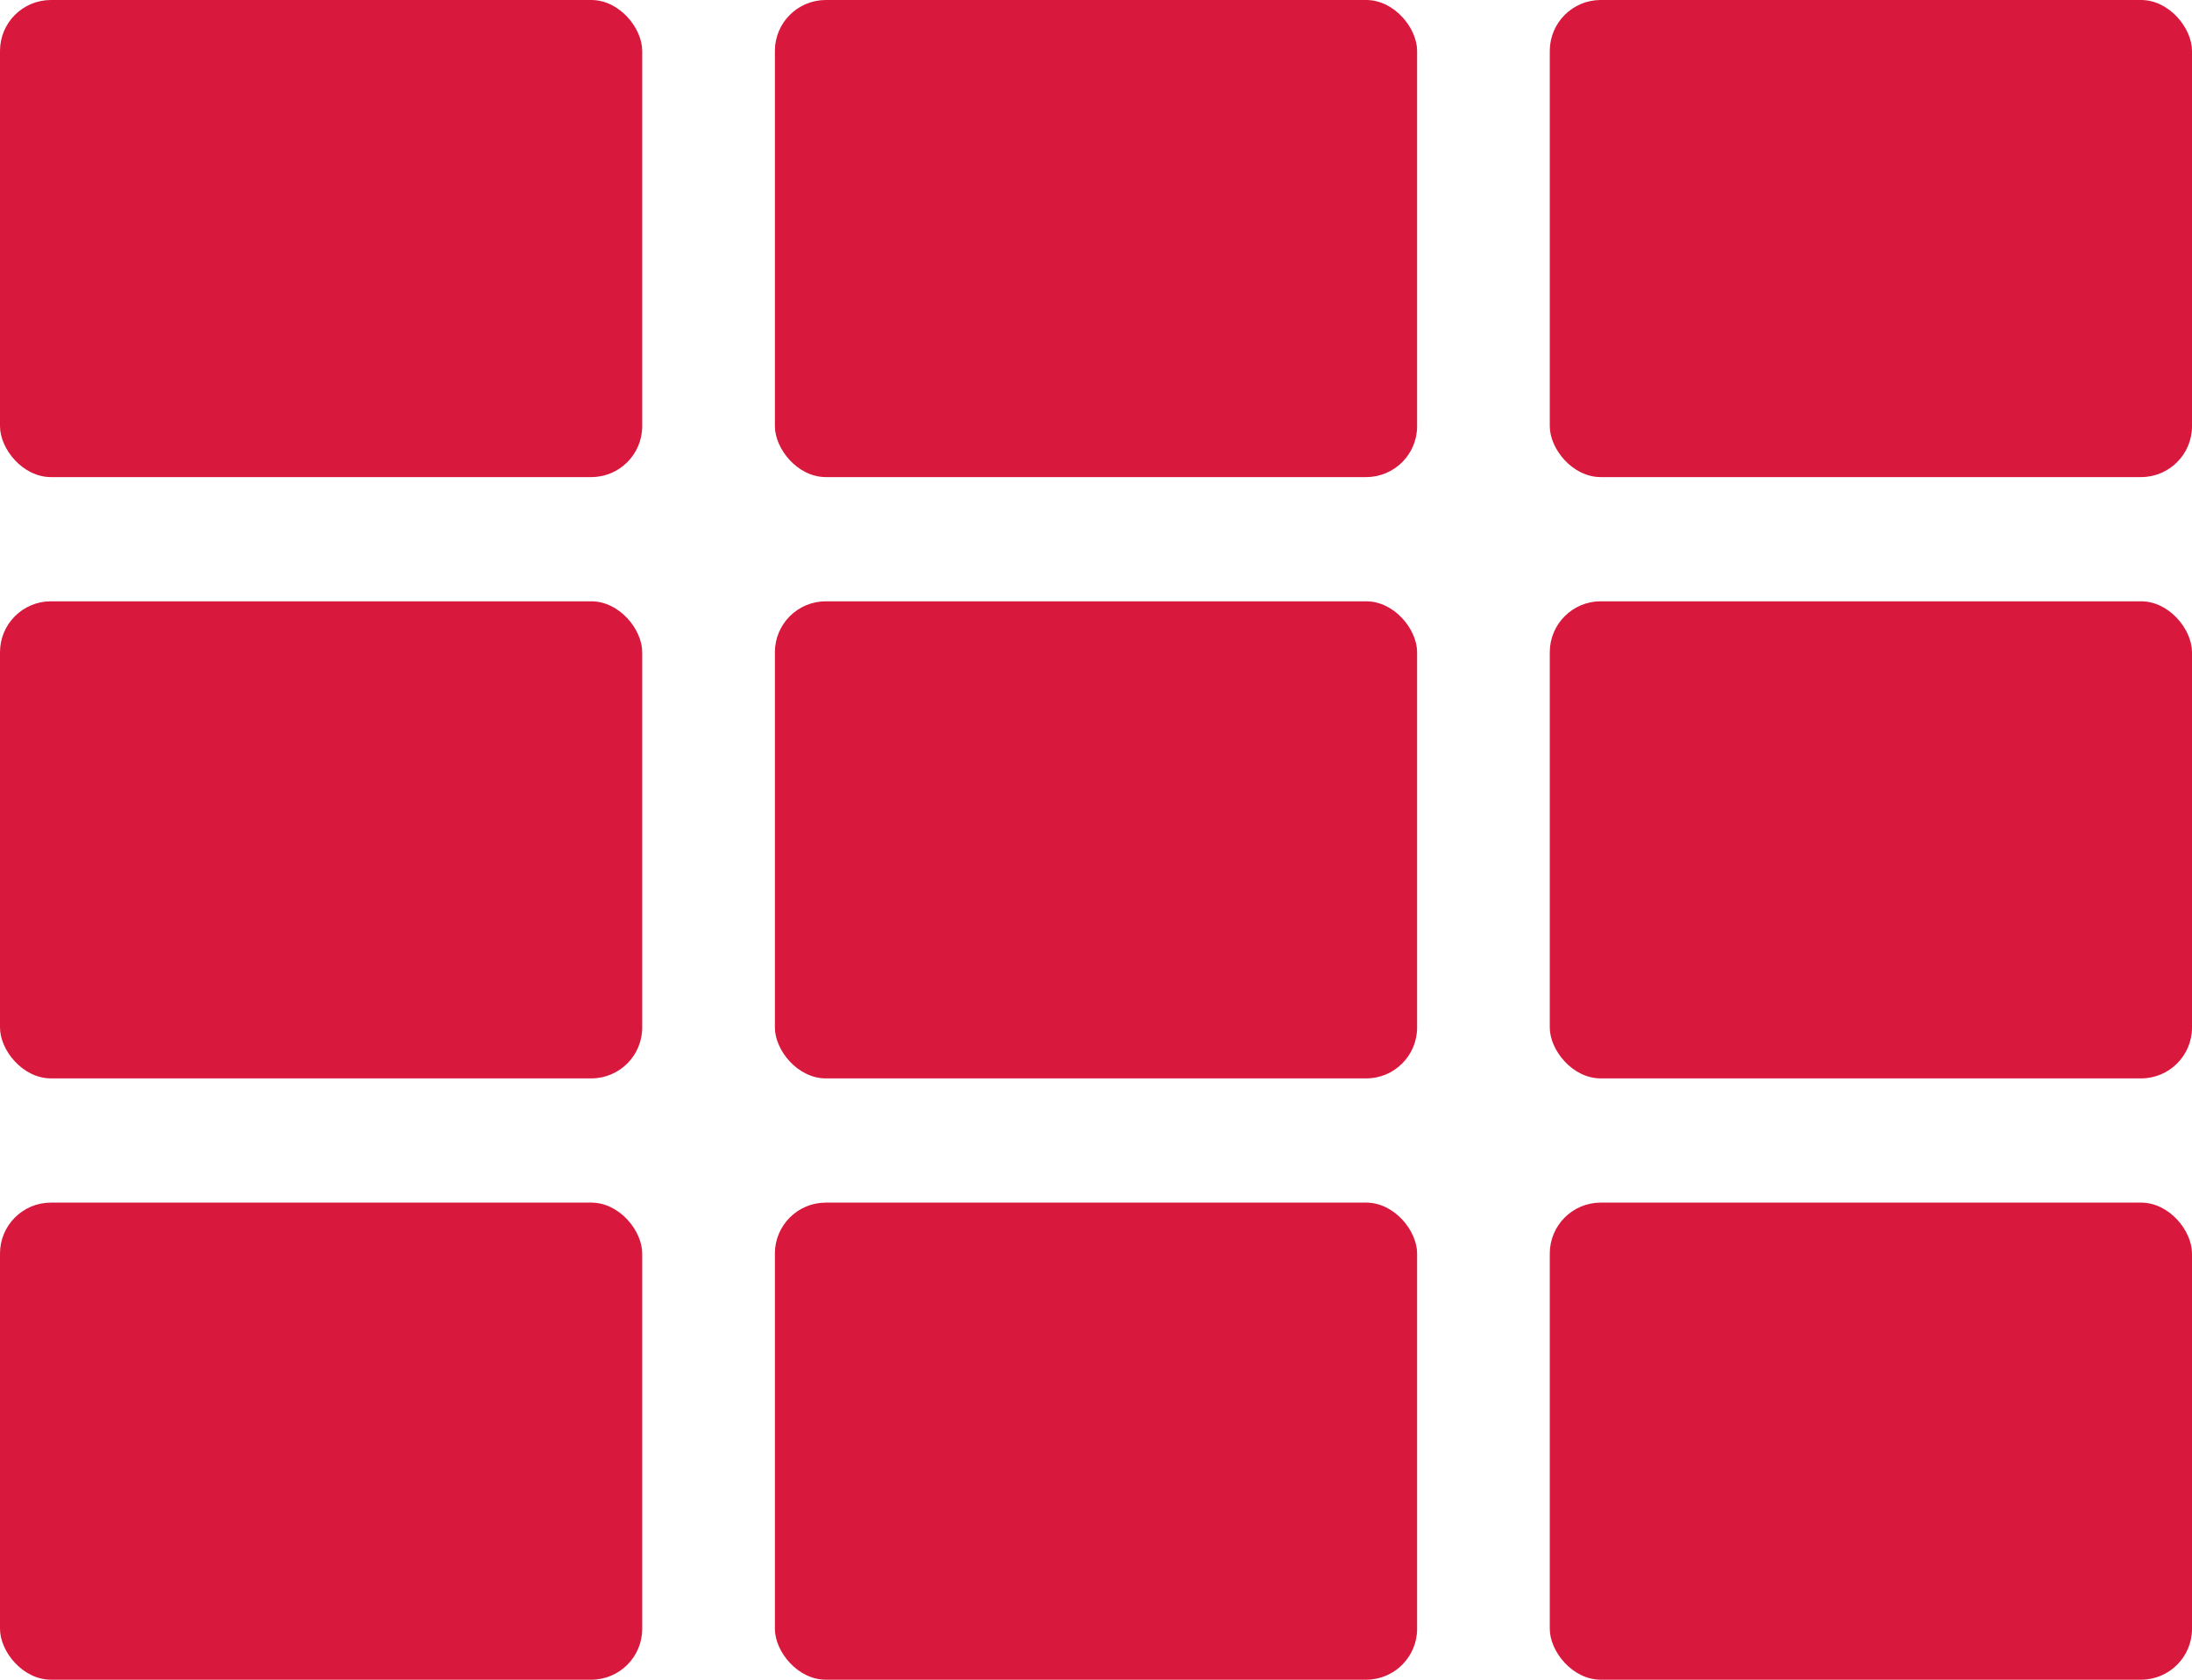
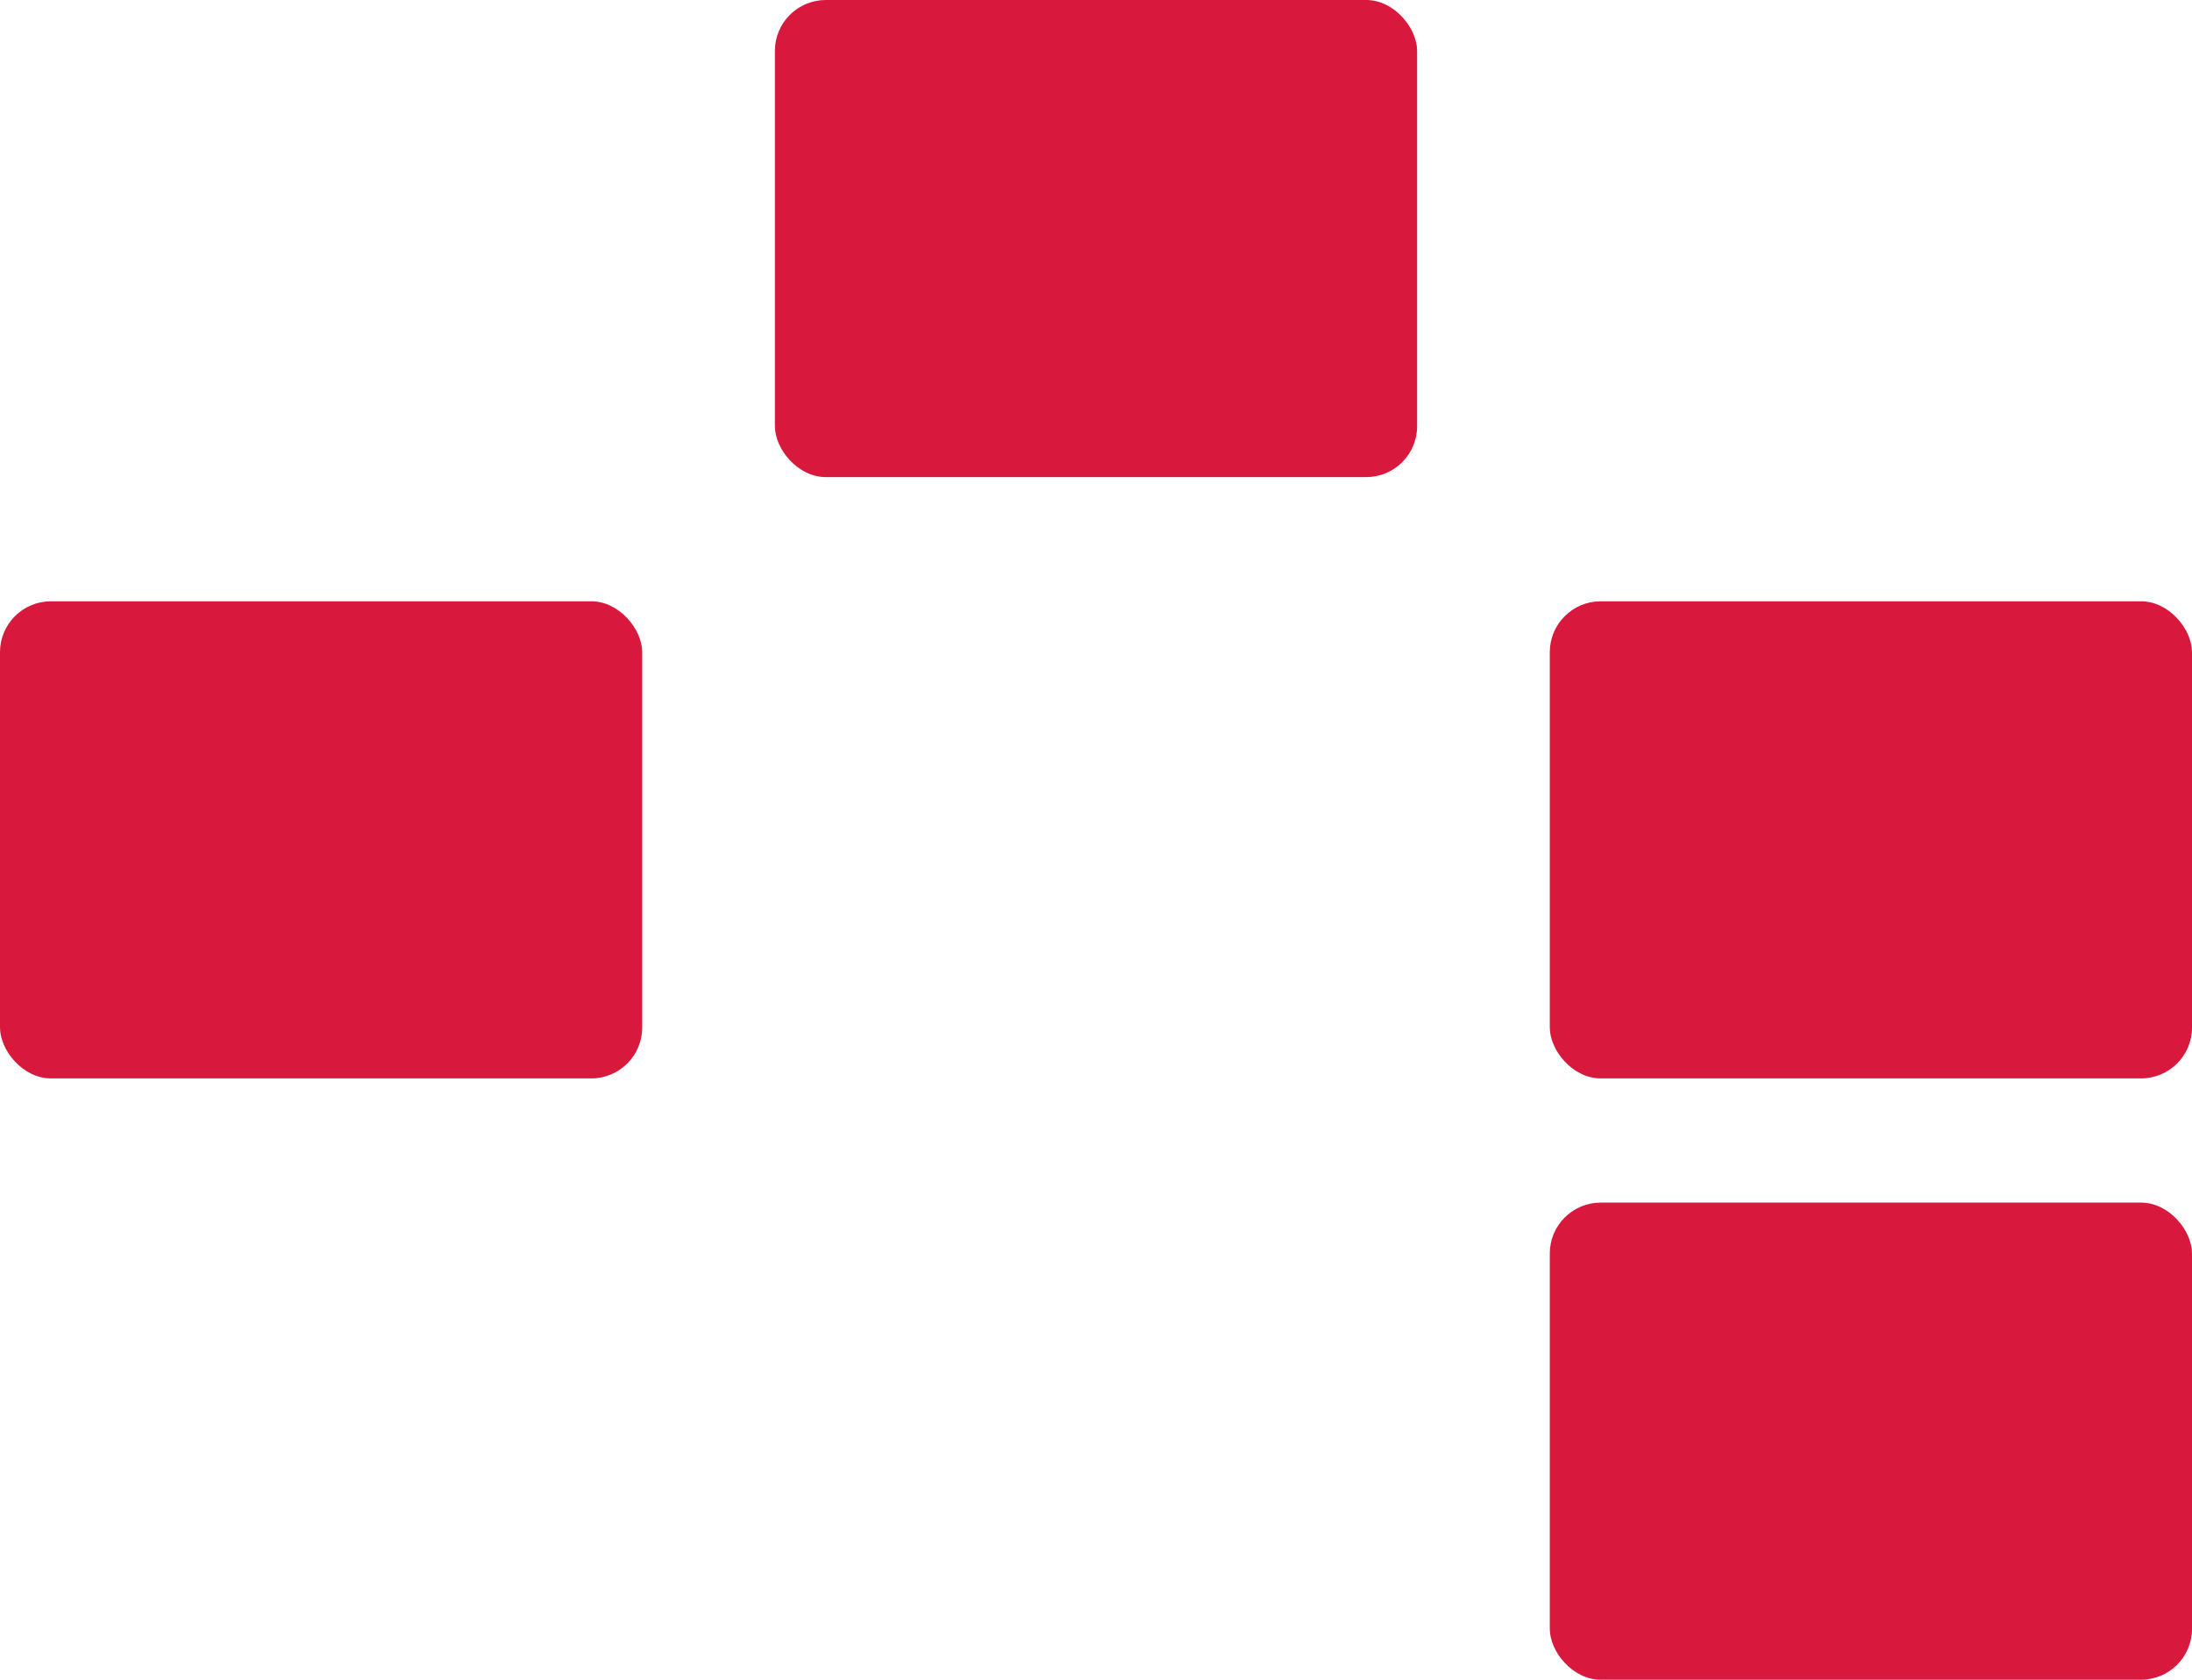
<svg xmlns="http://www.w3.org/2000/svg" id="Ebene_1" width="83.876" height="64.271" version="1.1" viewBox="0 0 83.876 64.271">
  <defs>
    <style>
      .st0 {
        fill: #d8193d;
      }
    </style>
  </defs>
-   <rect class="st0" width="24.574" height="18.255" rx="1.948" ry="1.948" />
  <rect class="st0" x="29.651" width="24.574" height="18.255" rx="1.948" ry="1.948" />
-   <rect class="st0" x="59.302" width="24.574" height="18.255" rx="1.948" ry="1.948" />
  <rect class="st0" y="23.008" width="24.574" height="18.255" rx="1.948" ry="1.948" />
-   <rect class="st0" x="29.651" y="23.008" width="24.574" height="18.255" rx="1.948" ry="1.948" />
  <rect class="st0" x="59.302" y="23.008" width="24.574" height="18.255" rx="1.948" ry="1.948" />
-   <rect class="st0" y="46.016" width="24.574" height="18.255" rx="1.948" ry="1.948" />
-   <rect class="st0" x="29.651" y="46.016" width="24.574" height="18.255" rx="1.948" ry="1.948" />
  <rect class="st0" x="59.302" y="46.016" width="24.574" height="18.255" rx="1.948" ry="1.948" />
</svg>